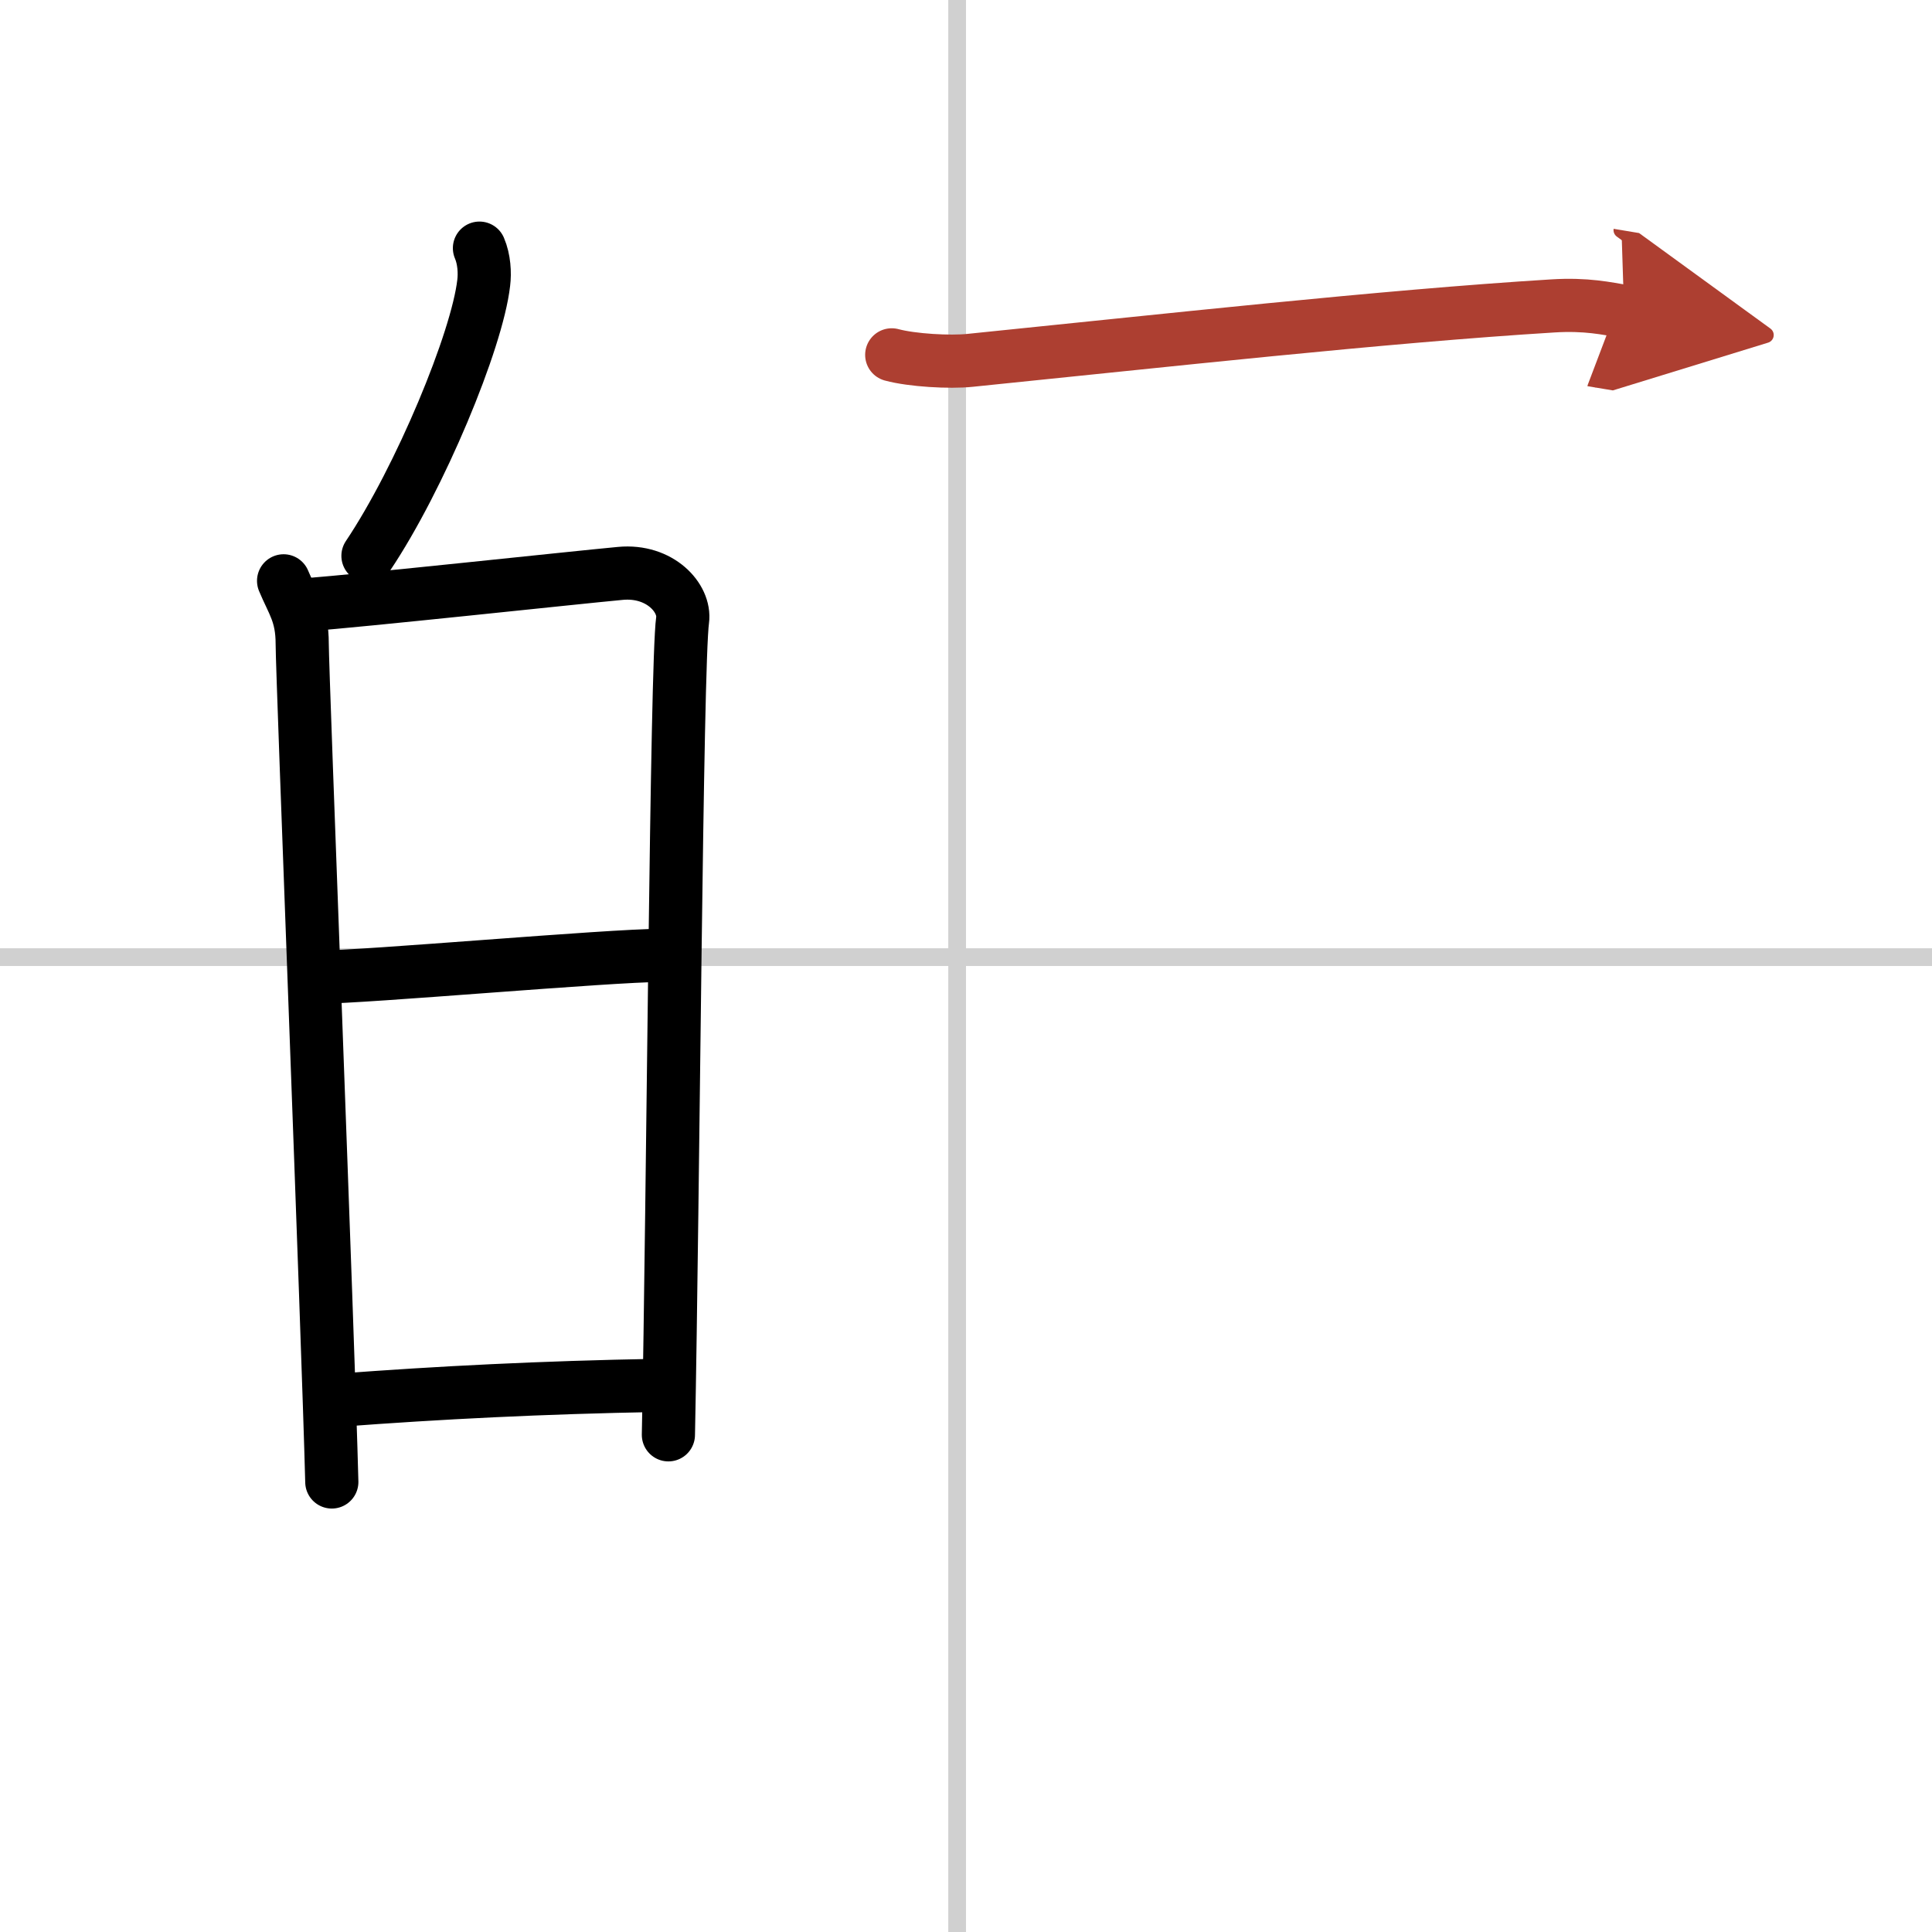
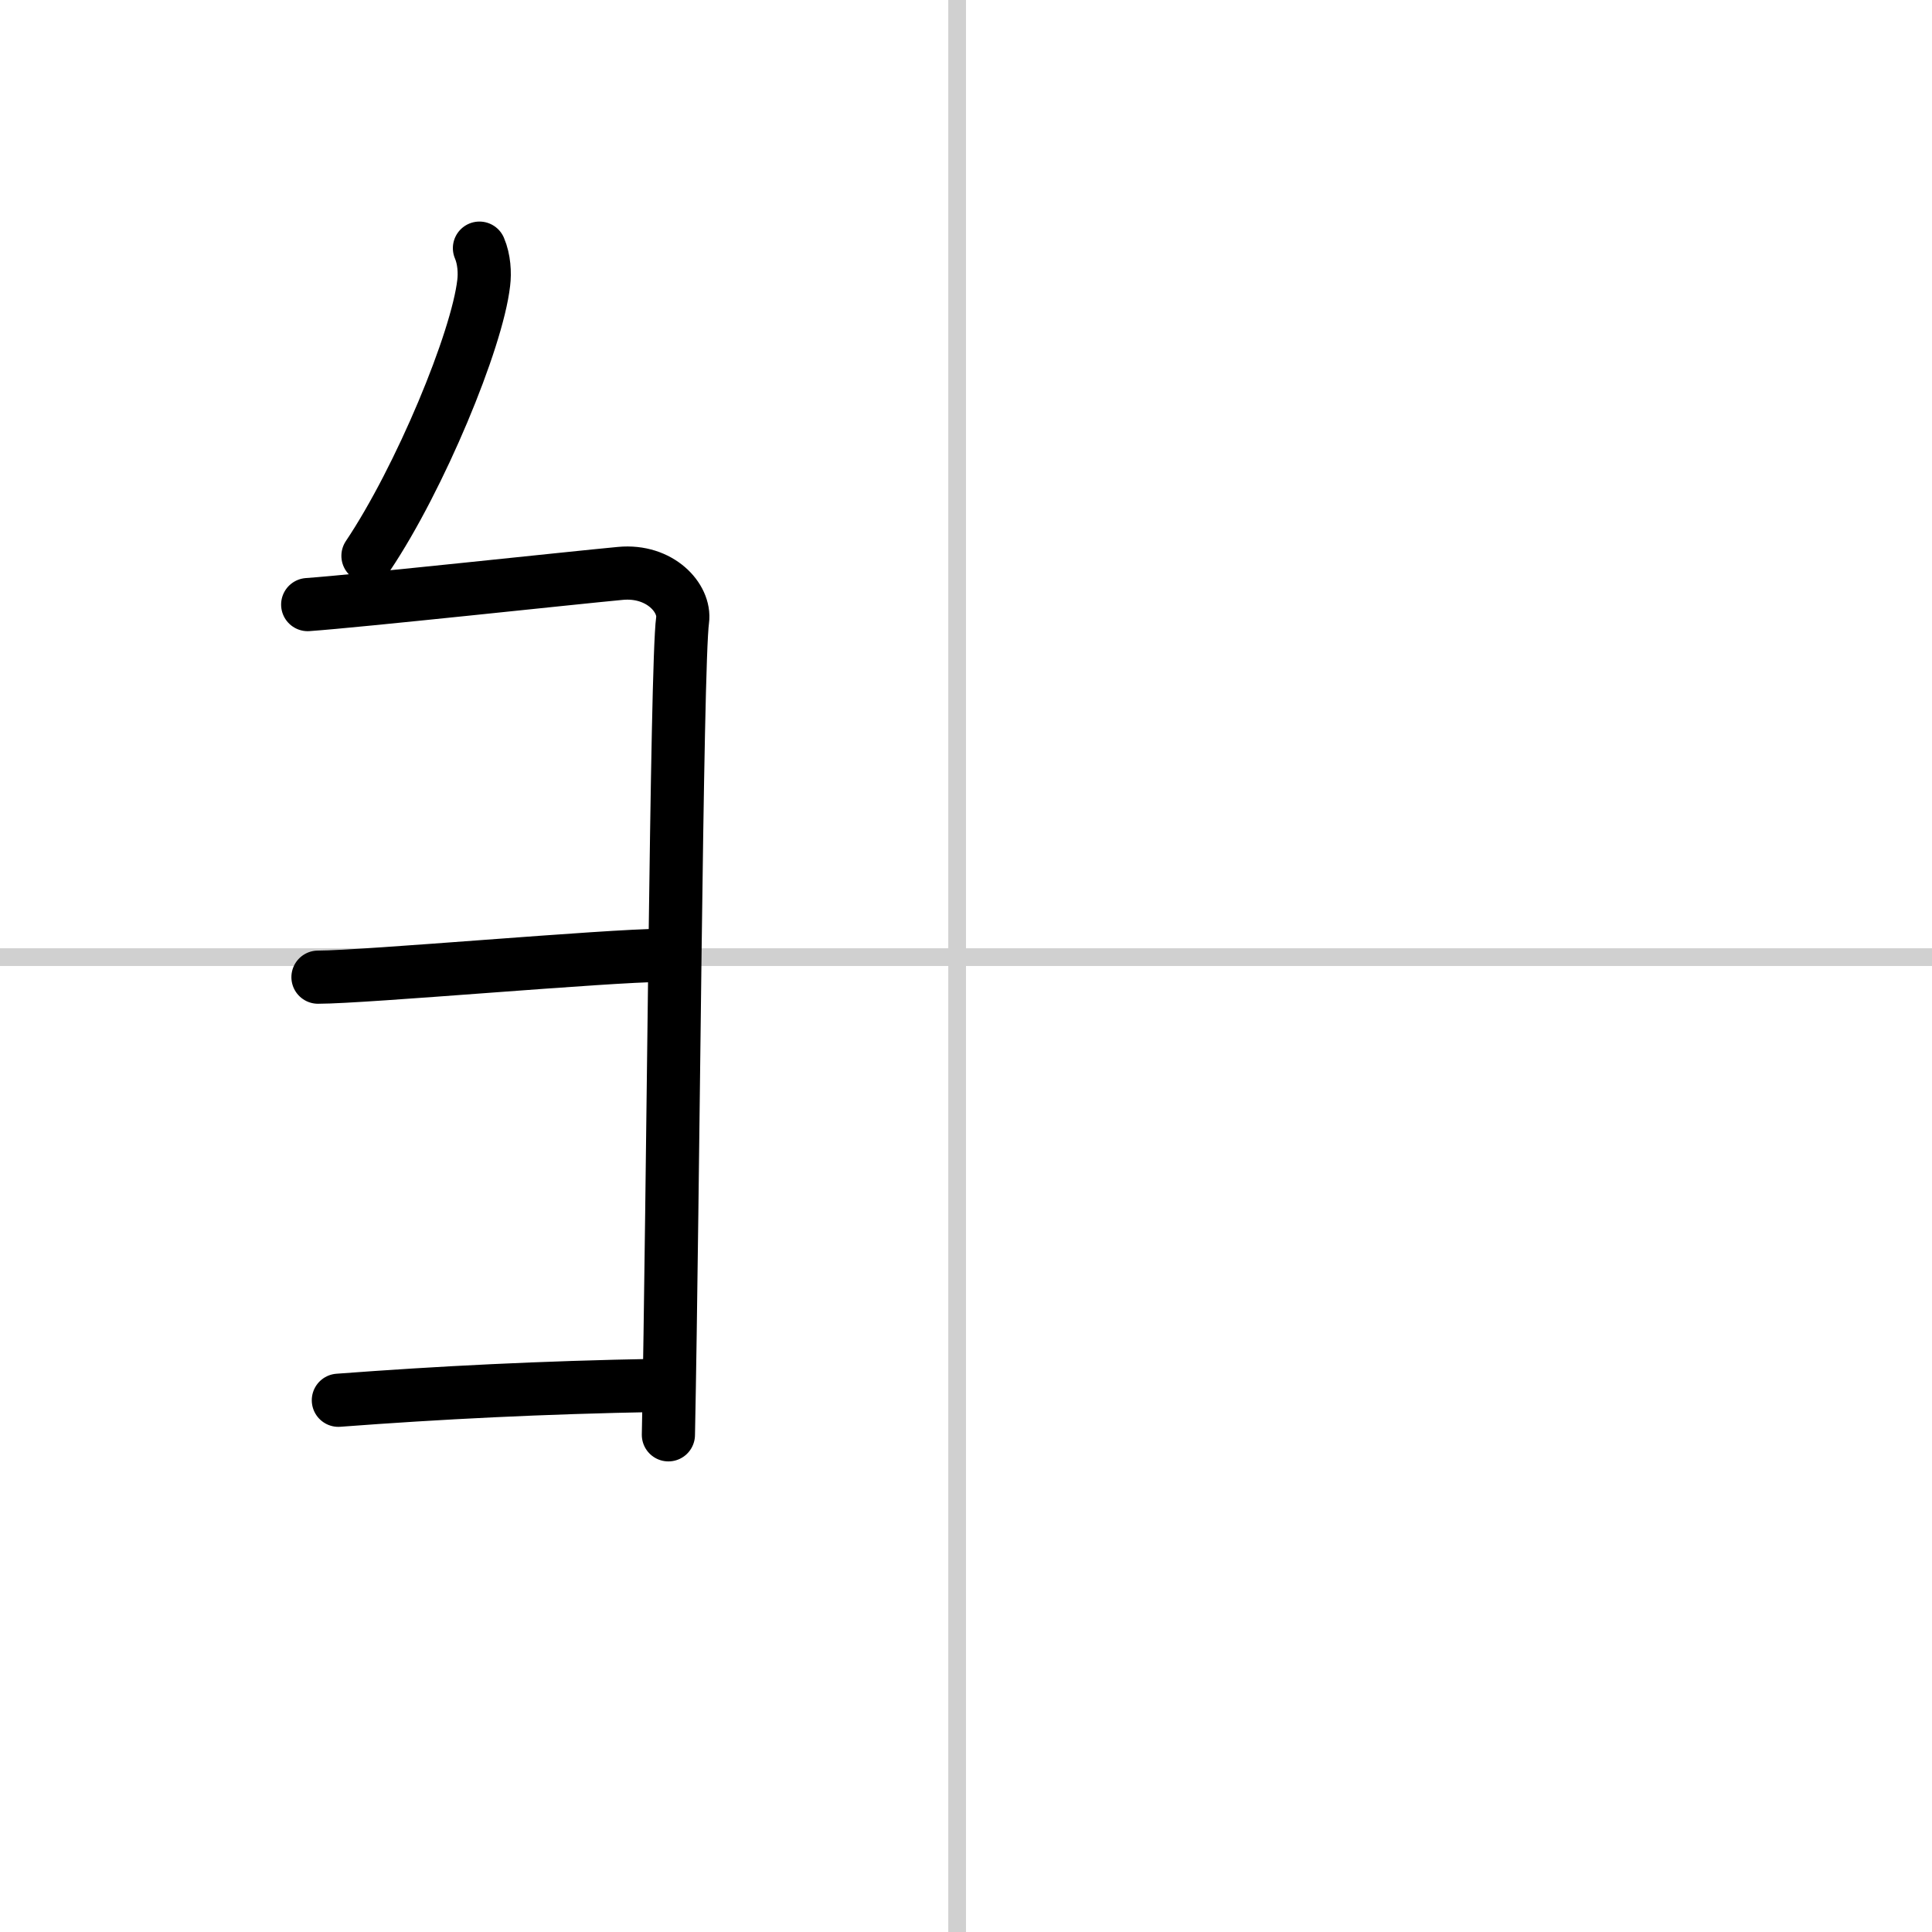
<svg xmlns="http://www.w3.org/2000/svg" width="400" height="400" viewBox="0 0 109 109">
  <defs>
    <marker id="a" markerWidth="4" orient="auto" refX="1" refY="5" viewBox="0 0 10 10">
-       <polyline points="0 0 10 5 0 10 1 5" fill="#ad3f31" stroke="#ad3f31" />
-     </marker>
+       </marker>
  </defs>
  <g fill="none" stroke="#000" stroke-linecap="round" stroke-linejoin="round" stroke-width="3">
    <rect width="100%" height="100%" fill="#fff" stroke="#fff" />
    <line x1="54" x2="54" y2="109" stroke="#d0d0d0" stroke-width="1" />
    <line x2="109" y1="54" y2="54" stroke="#d0d0d0" stroke-width="1" />
    <path d="m27.05 14c0.27 0.63 0.31 1.4 0.24 1.96-0.37 3.25-3.6 11.03-6.53 15.4" />
-     <path d="m16 32.77c0.52 1.25 1.05 1.88 1.05 3.55s1.46 39.05 1.67 47.29" />
    <path d="m17.36 34.11c2.95-0.21 14.95-1.51 17.64-1.76 2.24-0.21 3.68 1.4 3.51 2.64-0.35 2.51-0.53 32.61-0.8 45.96" />
    <path d="m17.94 55.13c2.66 0 16.41-1.23 19.41-1.23" />
    <path d="m19.09 79c5.72-0.43 11.42-0.72 18.05-0.84" />
-     <path d="m50.31 20.02c1.15 0.31 3.28 0.43 4.42 0.31 10.86-1.1 23.29-2.48 32.87-3.07 1.91-0.12 3.07 0.15 4.03 0.31" marker-end="url(#a)" stroke="#ad3f31" />
  </g>
</svg>